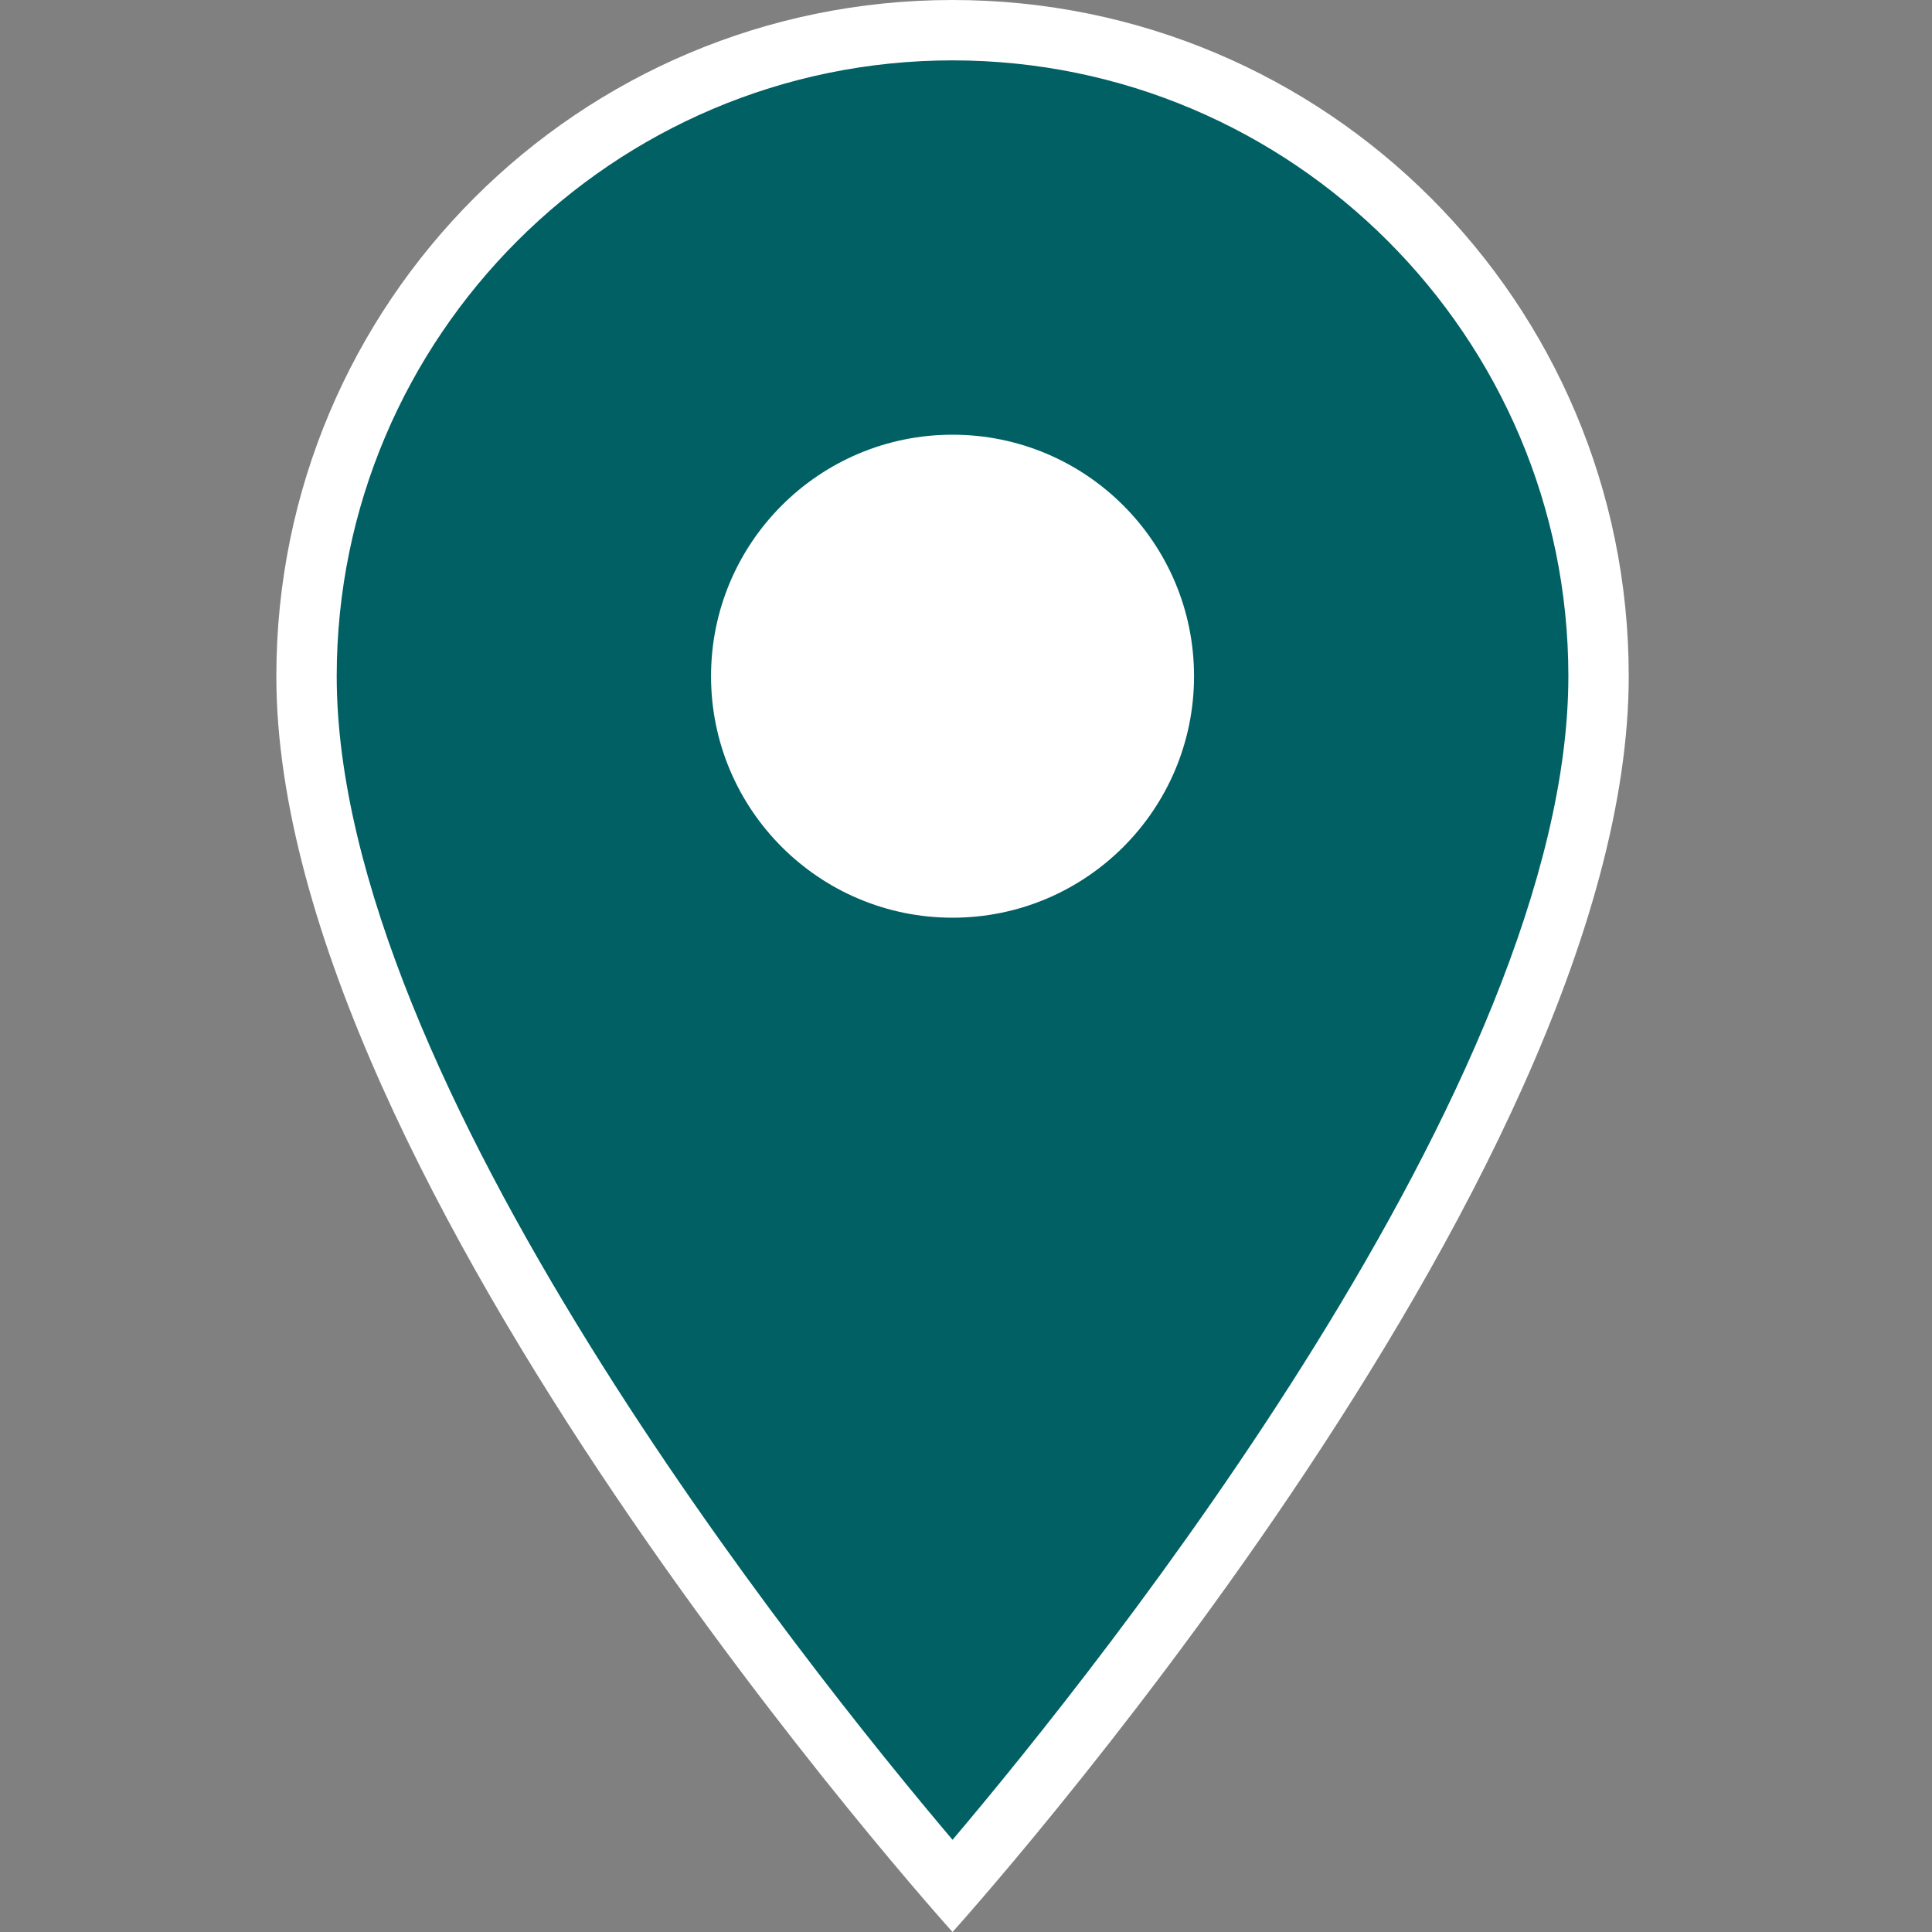
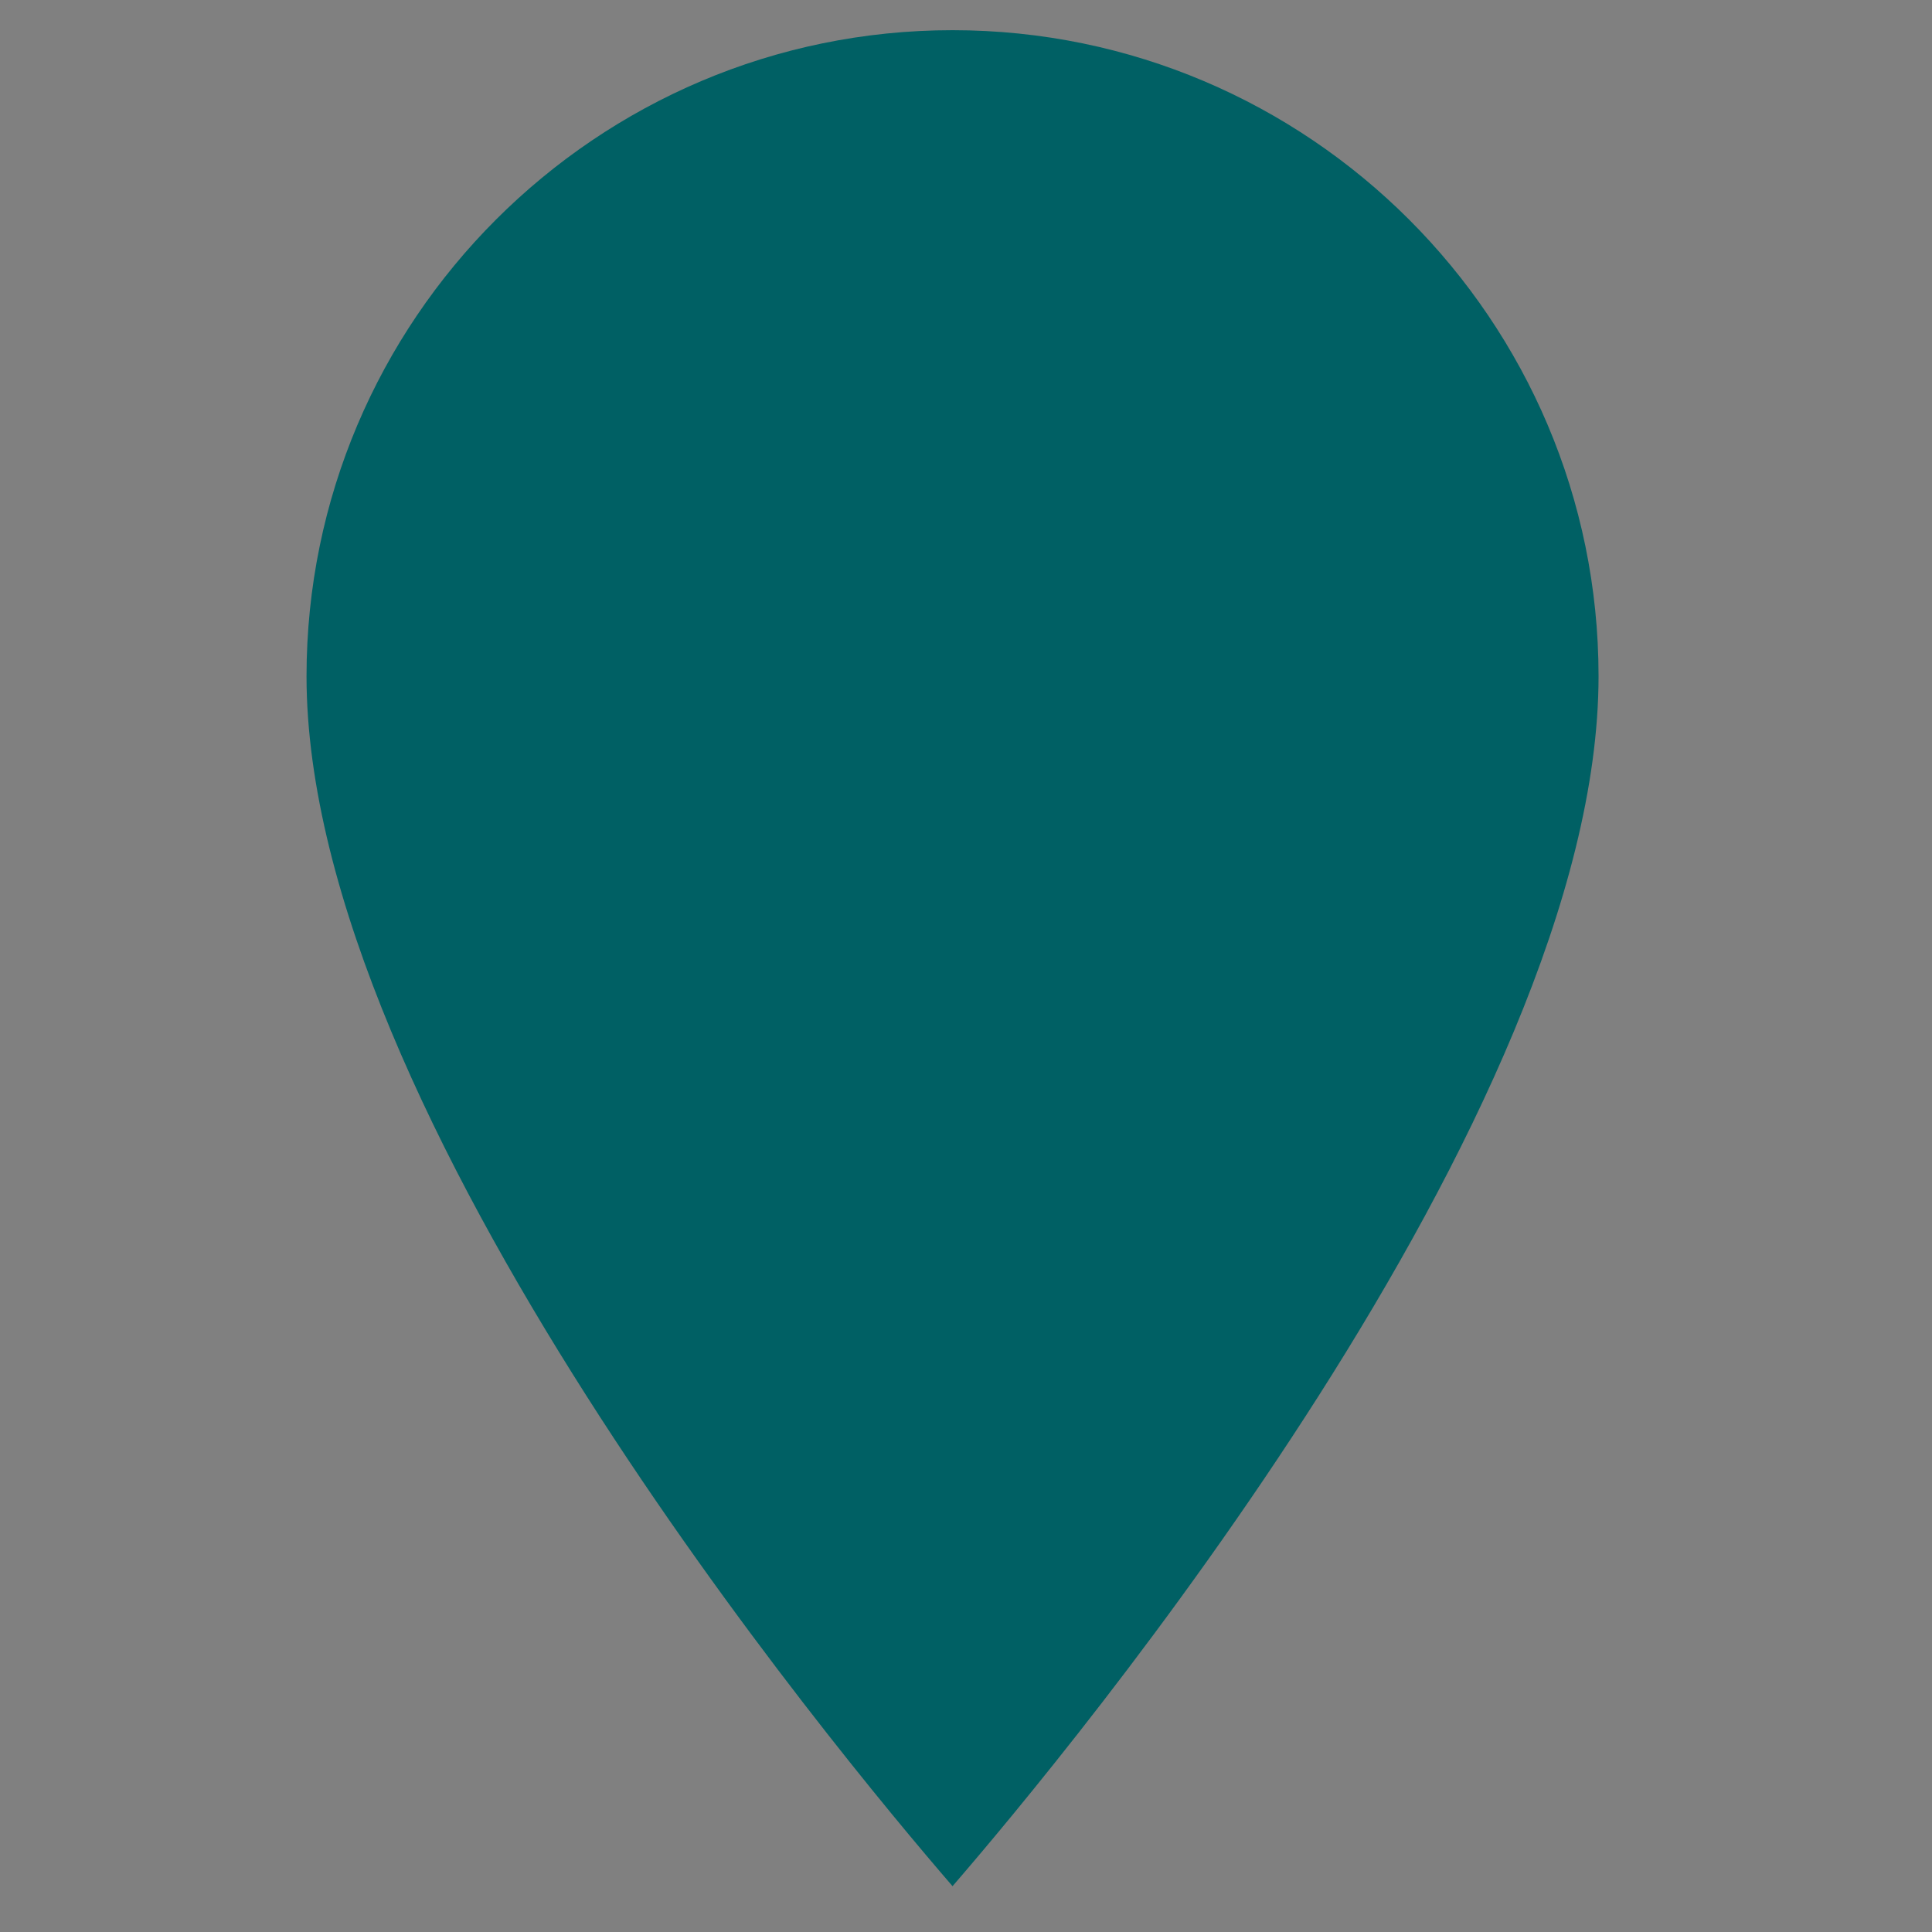
<svg xmlns="http://www.w3.org/2000/svg" id="Calque_1" version="1.1" viewBox="0 0 32 32">
  <rect x="0" y="0" width="32" height="32" fill="#808080" stroke="none" />
  <defs>
    <style>
      .st0 {
        fill: #fff;
      }

      .st1 {
        fill: #006064;
      }

      .st2 {
        fill: #fff;
      }
    </style>
  </defs>
  <g>
-     <path class="st1" d="M15.777,31.241c-1.928-2.231-10.7-12.786-10.7-20.041C5.078,5.3,9.877.5,15.777.5s10.7,4.8,10.7,10.7c0,7.255-8.771,17.81-10.7,20.041Z" />
-     <path class="st2" d="M15.777,1c5.624,0,10.2,4.576,10.2,10.2,0,6.691-7.738,16.364-10.2,19.273-2.462-2.907-10.2-12.576-10.2-19.273C5.577,5.576,10.153,1,15.777,1M15.777,0C9.585,0,4.577,5.008,4.577,11.2c0,8.4,11.2,20.8,11.2,20.8,0,0,11.2-12.4,11.2-20.8C26.977,5.008,21.969,0,15.777,0h0Z" />
+     <path class="st1" d="M15.777,31.241c-1.928-2.231-10.7-12.786-10.7-20.041C5.078,5.3,9.877.5,15.777.5s10.7,4.8,10.7,10.7c0,7.255-8.771,17.81-10.7,20.041" />
  </g>
-   <circle class="st0" cx="15.777" cy="11.2" r="4" />
</svg>